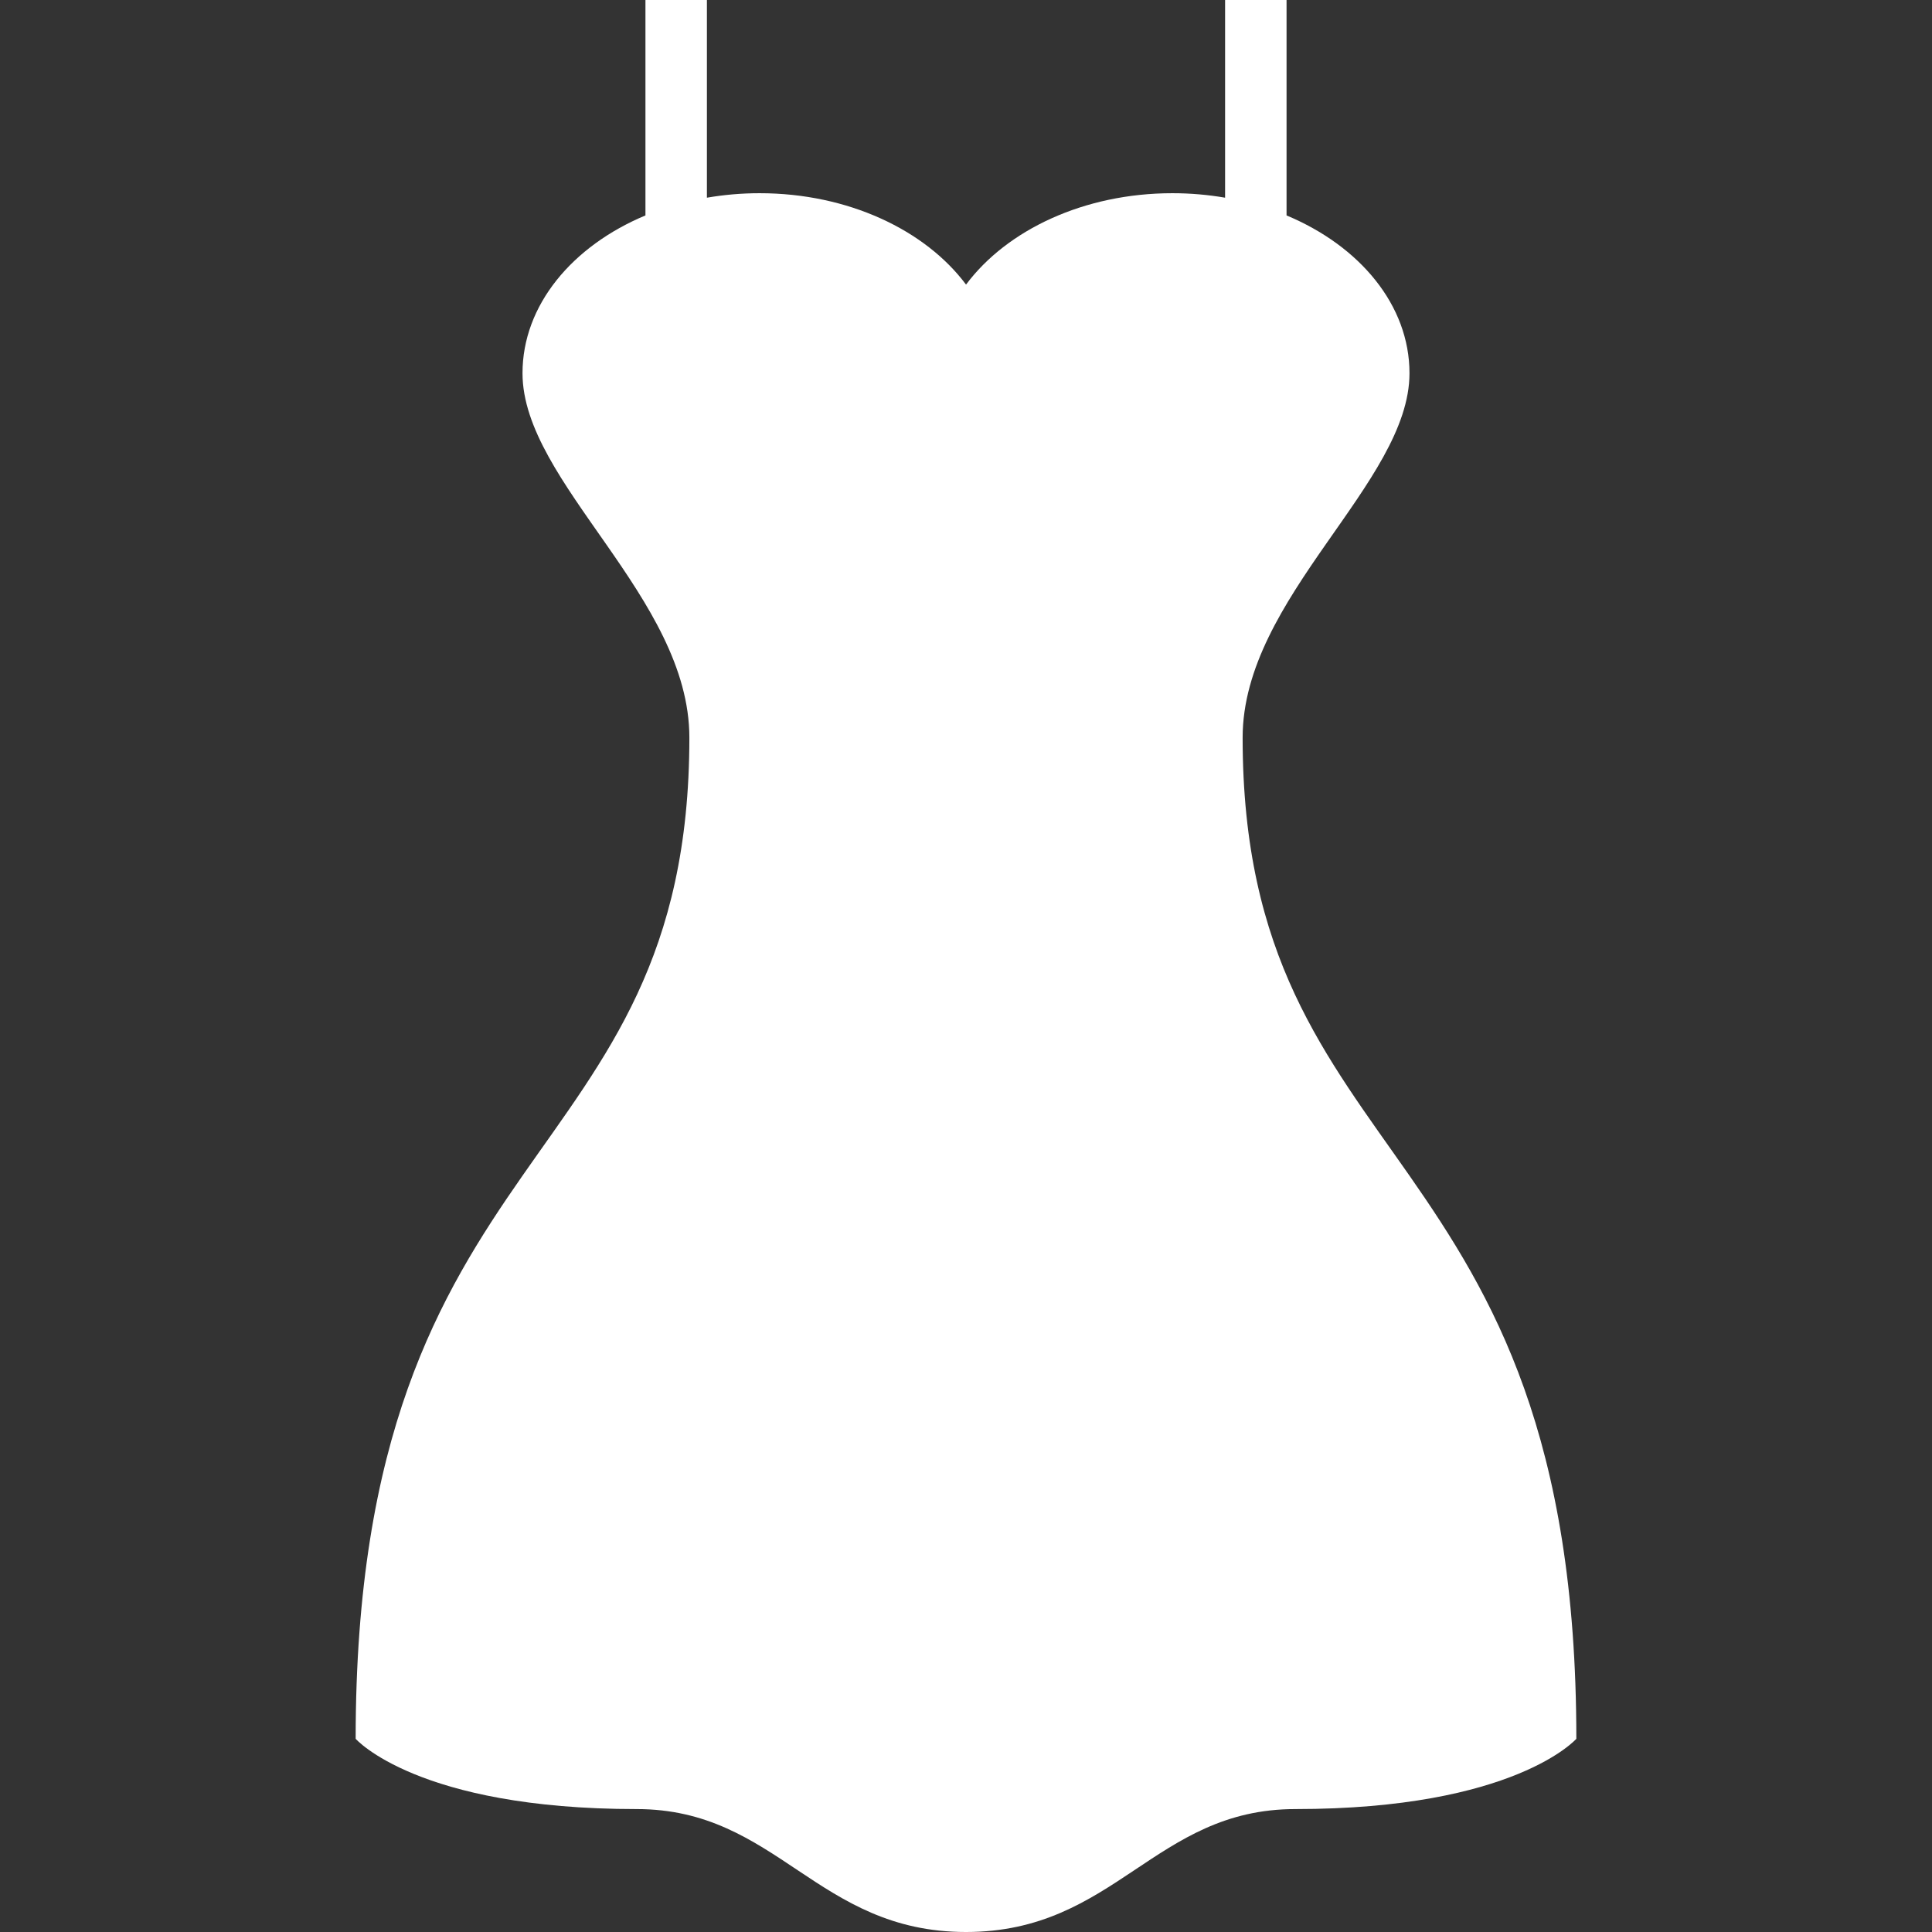
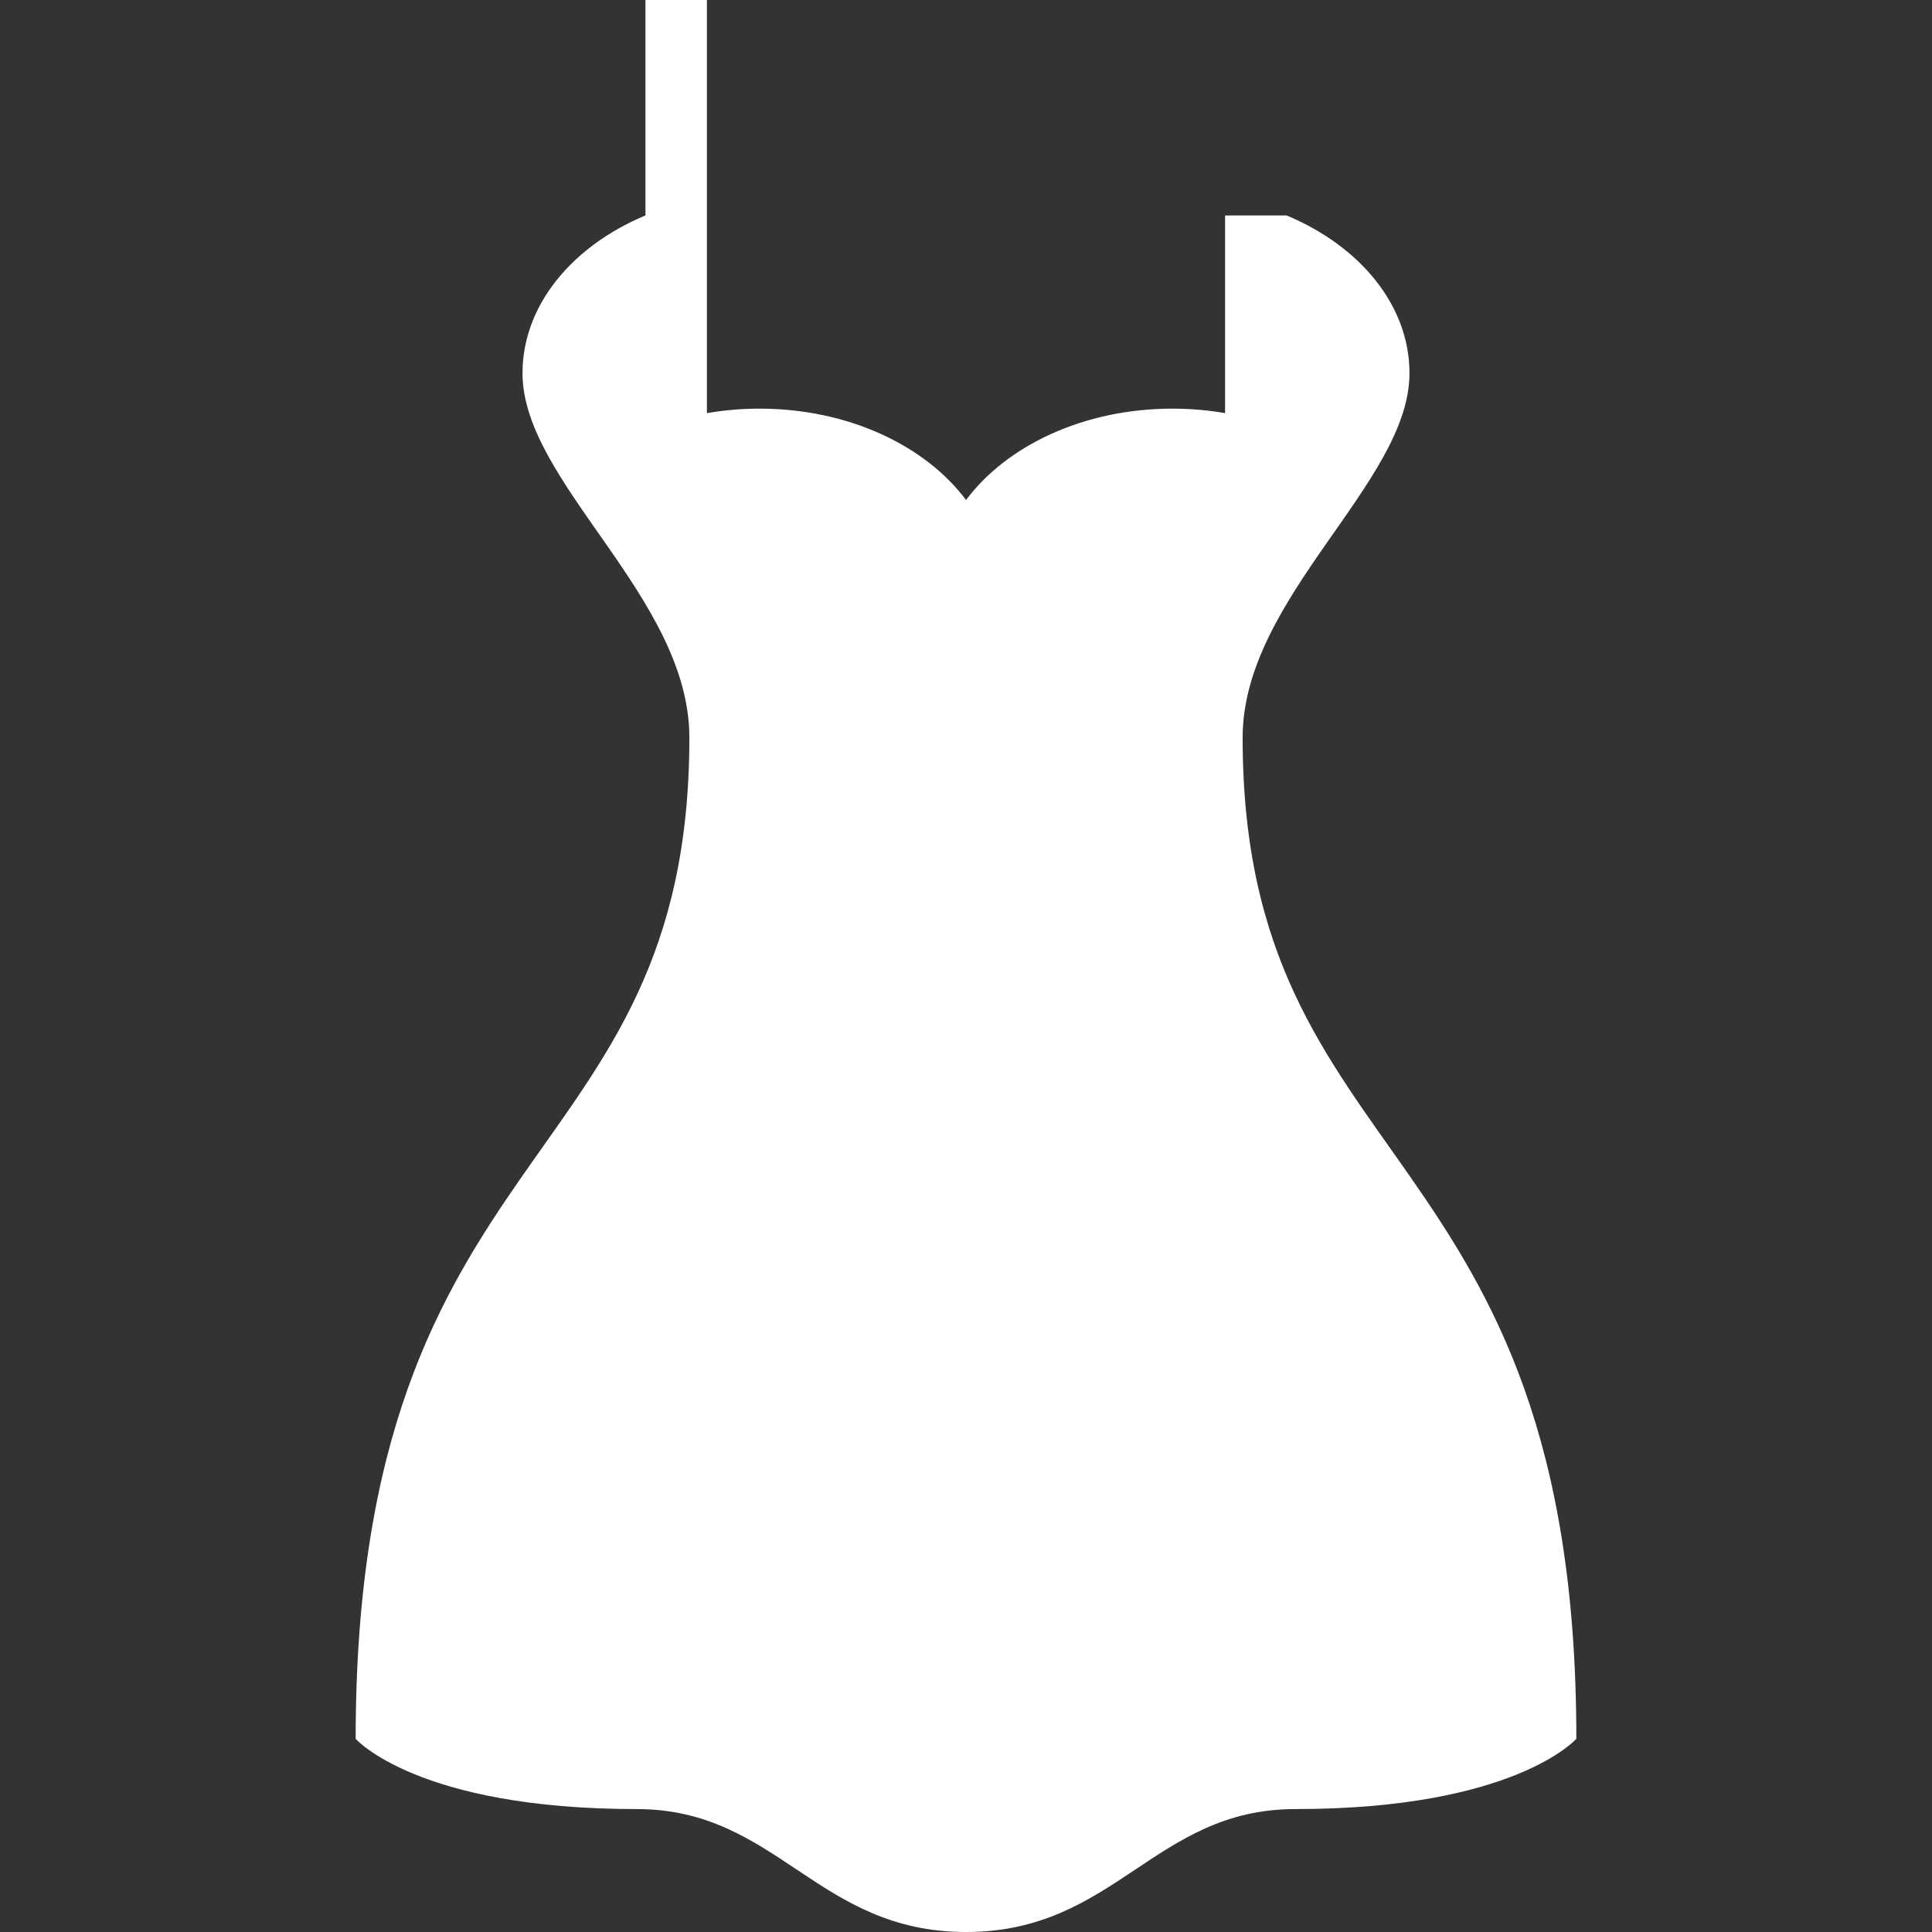
<svg xmlns="http://www.w3.org/2000/svg" height="75px" width="75px" version="1.1" id="_x32_" viewBox="0 0 512 512" xml:space="preserve" fill="#000000">
  <rect x="0" y="0" width="512" height="512" fill="#333333" stroke="none" />
  <g id="SVGRepo_bgCarrier" stroke-width="0" />
  <g id="SVGRepo_tracerCarrier" stroke-linecap="round" stroke-linejoin="round" />
  <g id="SVGRepo_iconCarrier">
    <style type="text/css"> .st0{fill:#ffffff;} </style>
    <g>
-       <path class="st0" d="M329.31,195.497c0-37.245,44.218-67.499,44.218-96.59c0-18.02-13.153-33.706-32.578-41.814V0h-16.289v52.39 c-4.505-0.775-9.172-1.189-13.965-1.189c-23.461,0-43.894,9.766-54.687,24.218c-10.794-14.451-31.246-24.218-54.706-24.218 c-4.794,0-9.46,0.414-13.965,1.189V0H171.05v57.092c-19.406,8.108-32.579,23.794-32.579,41.814 c0,29.091,44.219,59.345,44.219,96.59c0,116.358-88.437,104.727-88.437,265.302c0,0,16.289,18.623,74.472,18.623 c37.317,0,47.714,32.578,87.284,32.578c39.552,0,49.948-32.578,87.265-32.578c58.184,0,74.473-18.623,74.473-18.623 C417.747,300.224,329.31,311.854,329.31,195.497z" />
+       <path class="st0" d="M329.31,195.497c0-37.245,44.218-67.499,44.218-96.59c0-18.02-13.153-33.706-32.578-41.814h-16.289v52.39 c-4.505-0.775-9.172-1.189-13.965-1.189c-23.461,0-43.894,9.766-54.687,24.218c-10.794-14.451-31.246-24.218-54.706-24.218 c-4.794,0-9.46,0.414-13.965,1.189V0H171.05v57.092c-19.406,8.108-32.579,23.794-32.579,41.814 c0,29.091,44.219,59.345,44.219,96.59c0,116.358-88.437,104.727-88.437,265.302c0,0,16.289,18.623,74.472,18.623 c37.317,0,47.714,32.578,87.284,32.578c39.552,0,49.948-32.578,87.265-32.578c58.184,0,74.473-18.623,74.473-18.623 C417.747,300.224,329.31,311.854,329.31,195.497z" />
    </g>
  </g>
</svg>